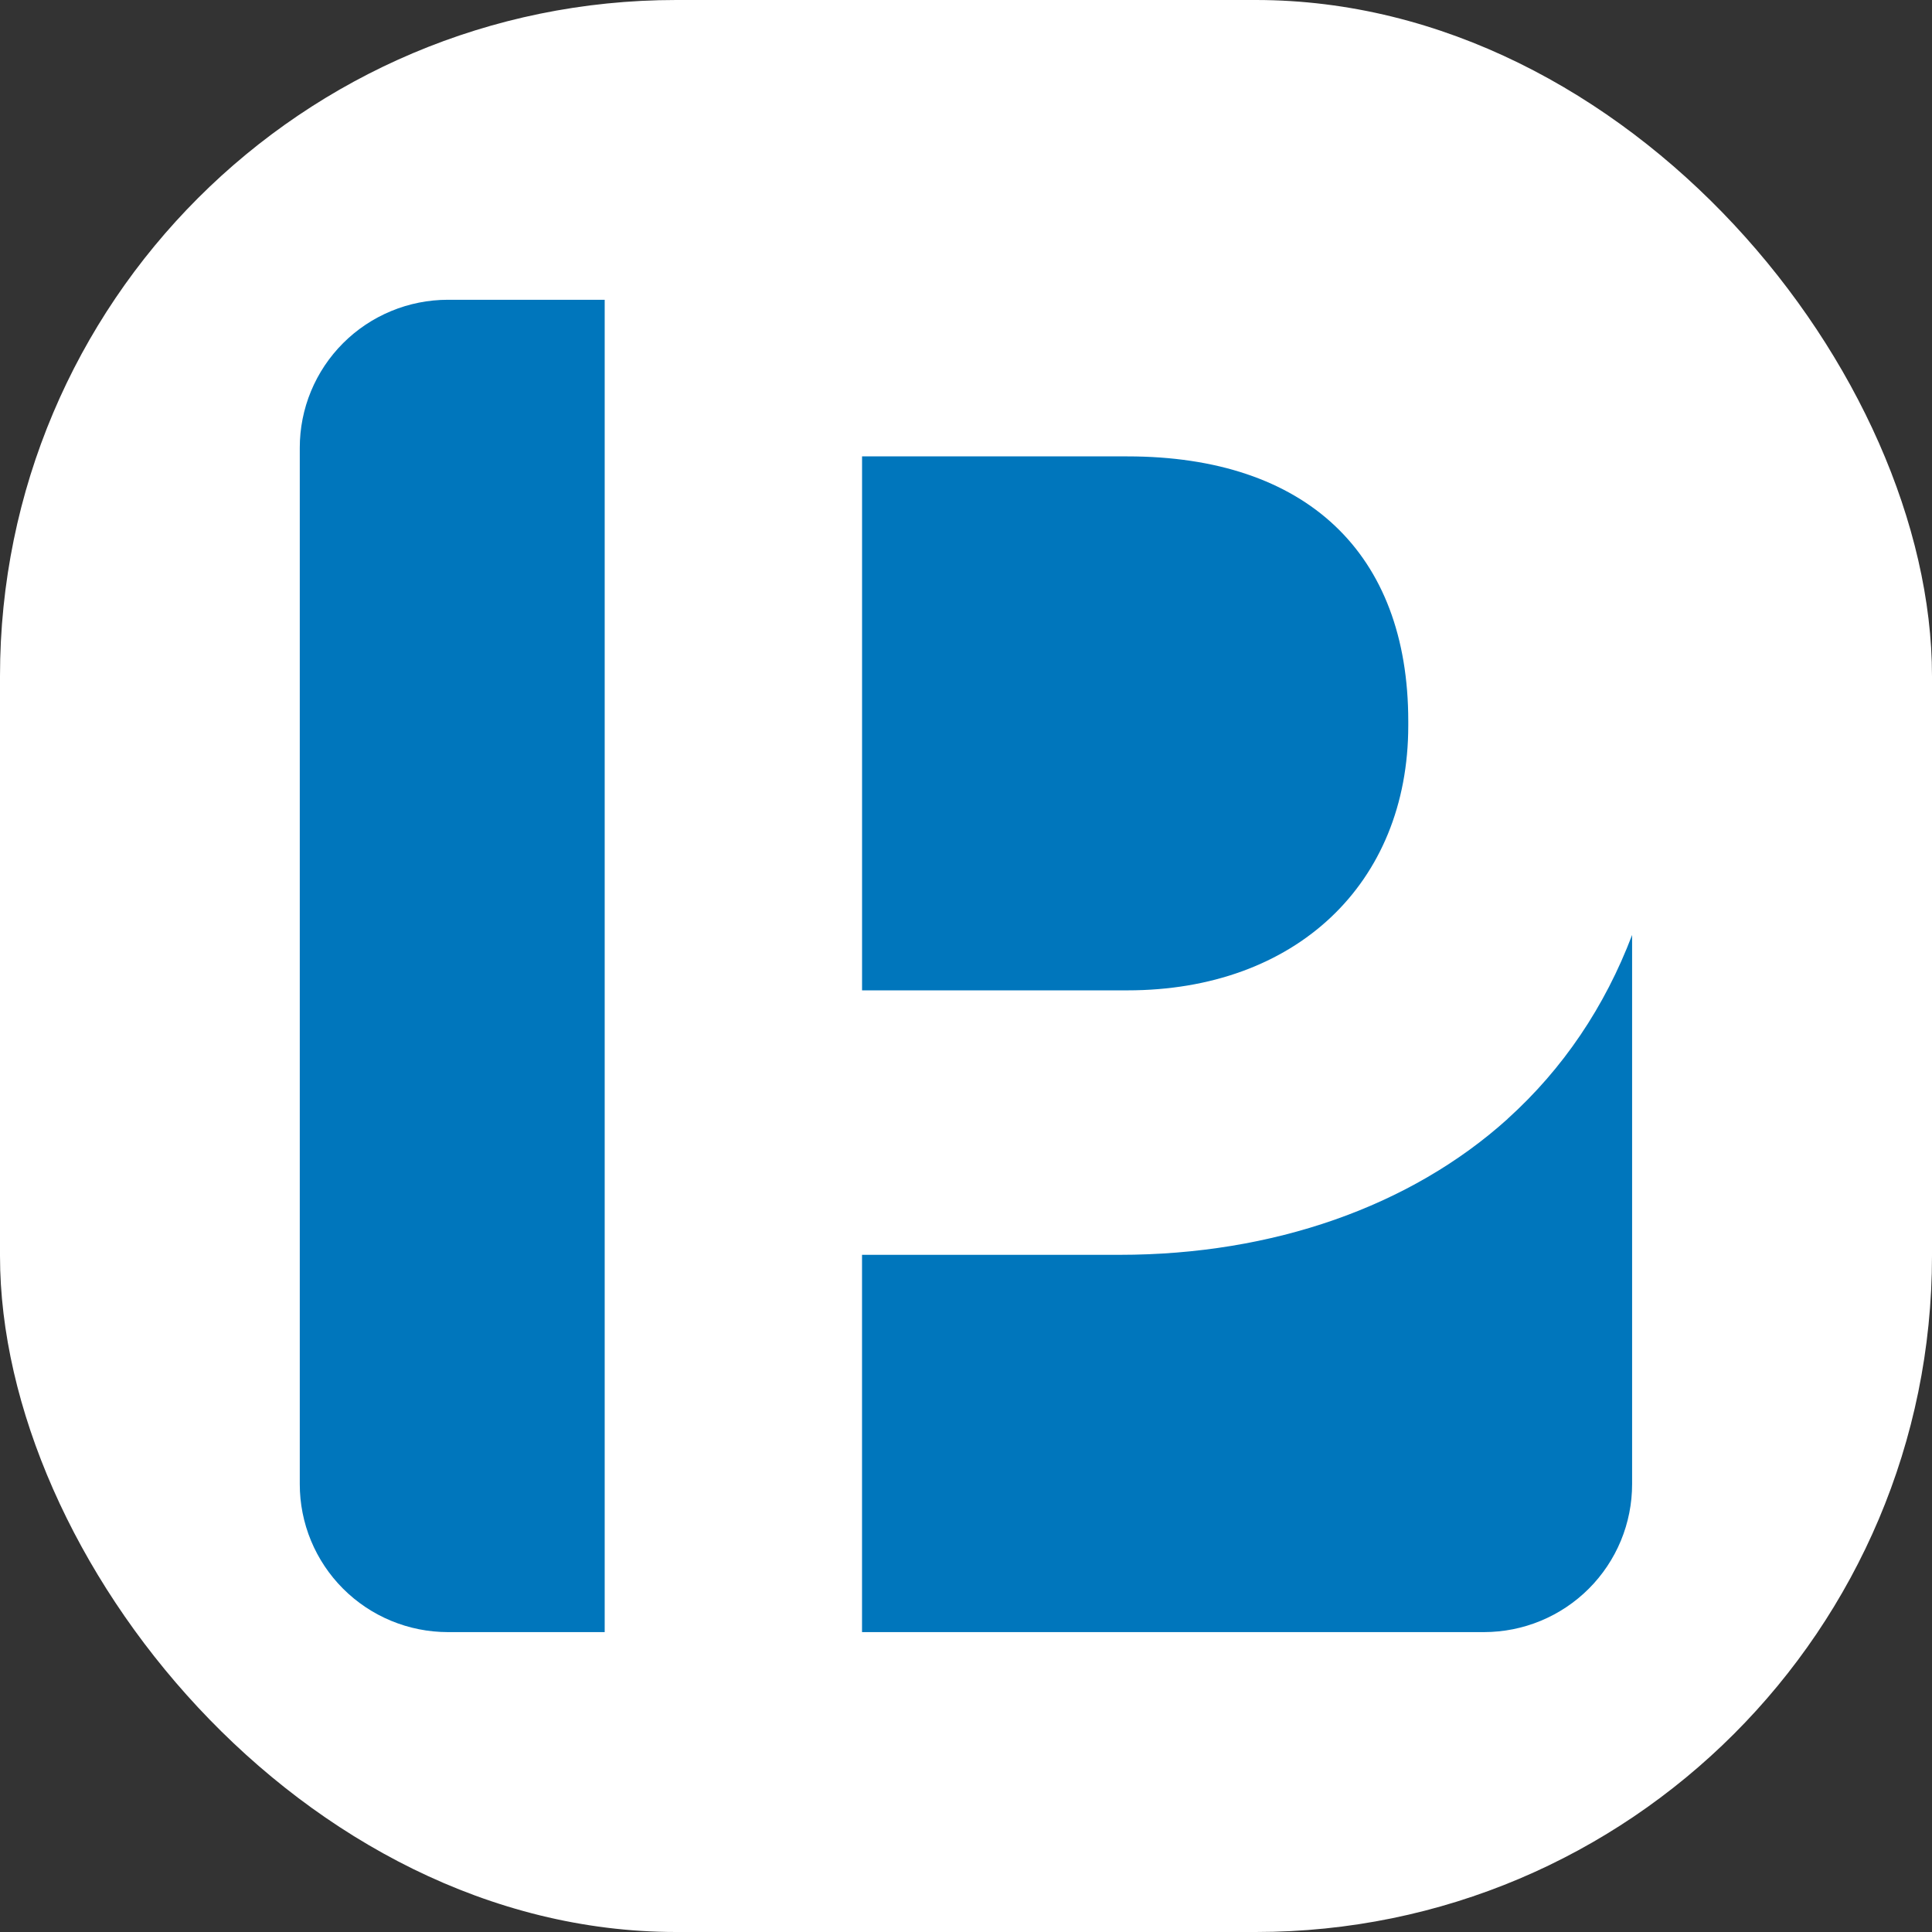
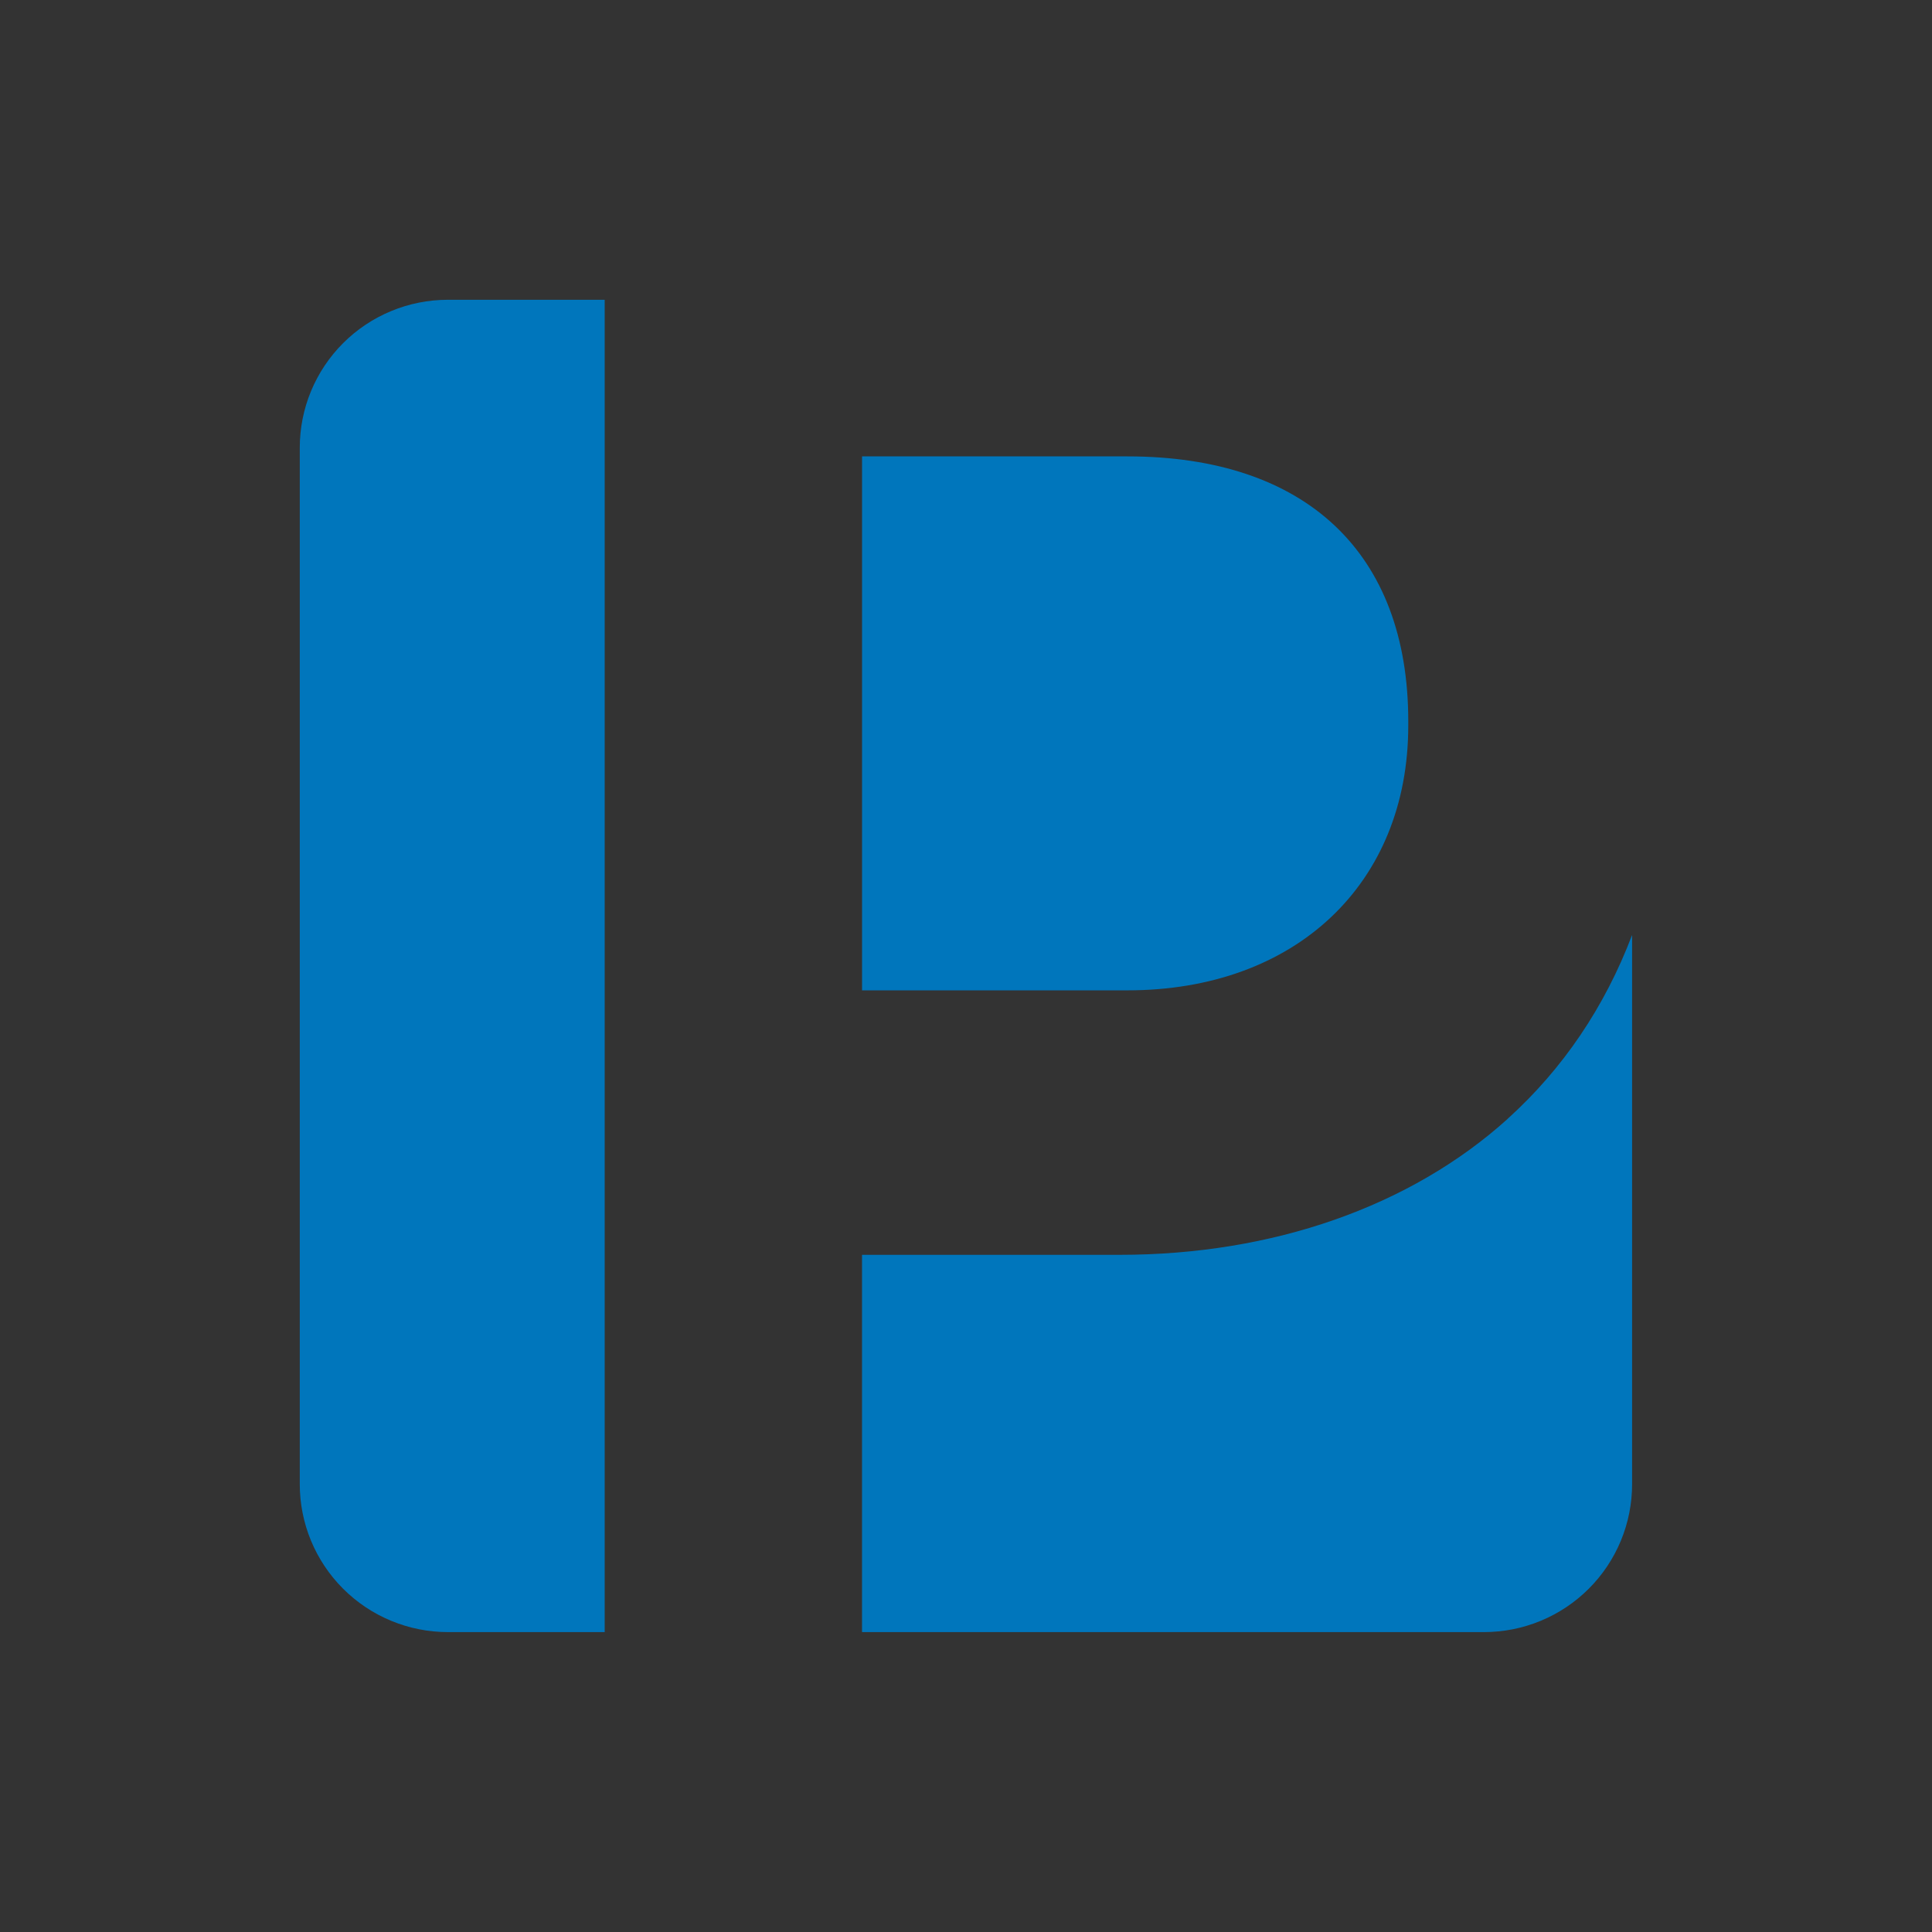
<svg xmlns="http://www.w3.org/2000/svg" version="1.1" width="1000" height="1000">
  <rect width="100%" height="100%" fill="#333333" stroke="none" />
  <g clip-path="url(#SvgjsClipPath1092)">
-     <rect width="1000" height="1000" fill="#ffffff" />
    <g transform="matrix(1.953,0,0,1.953,0,0)">
      <svg version="1.1" width="512" height="512">
        <svg width="512" height="512" viewBox="0 0 512 512" fill="none">
          <path fill-rule="evenodd" clip-rule="evenodd" d="M399.565 296.536C373.813 319.77 337.307 332.562 296.769 332.562H228.461V432.552H393.313C398.47 432.548 403.576 431.531 408.339 429.557C413.102 427.584 417.429 424.693 421.073 421.05C424.717 417.407 427.606 413.083 429.576 408.326C431.545 403.568 432.556 398.47 432.552 393.322V247.79C425.344 266.77 414.299 283.215 399.557 296.519L399.565 296.536ZM160.26 79.448H118.687C113.53 79.452 108.424 80.469 103.661 82.443C98.898 84.416 94.571 87.307 90.927 90.95C87.283 94.593 84.394 98.917 82.424 103.674C80.455 108.432 79.444 113.53 79.448 118.678V393.322C79.444 398.47 80.455 403.568 82.424 408.326C84.394 413.083 87.283 417.407 90.927 421.05C94.571 424.693 98.898 427.584 103.661 429.557C108.424 431.531 113.53 432.548 118.687 432.552H160.26V79.448ZM298.803 120.956C346.106 120.956 373.229 146.529 373.229 191.135V192.291C373.229 234.266 343.321 262.471 298.803 262.471H228.47V120.956H298.803Z" fill="#0076BC" />
        </svg>
      </svg>
    </g>
  </g>
  <defs>
    <clipPath id="SvgjsClipPath1092">
      <rect width="1000" height="1000" x="0" y="0" rx="350" ry="350" />
    </clipPath>
  </defs>
</svg>